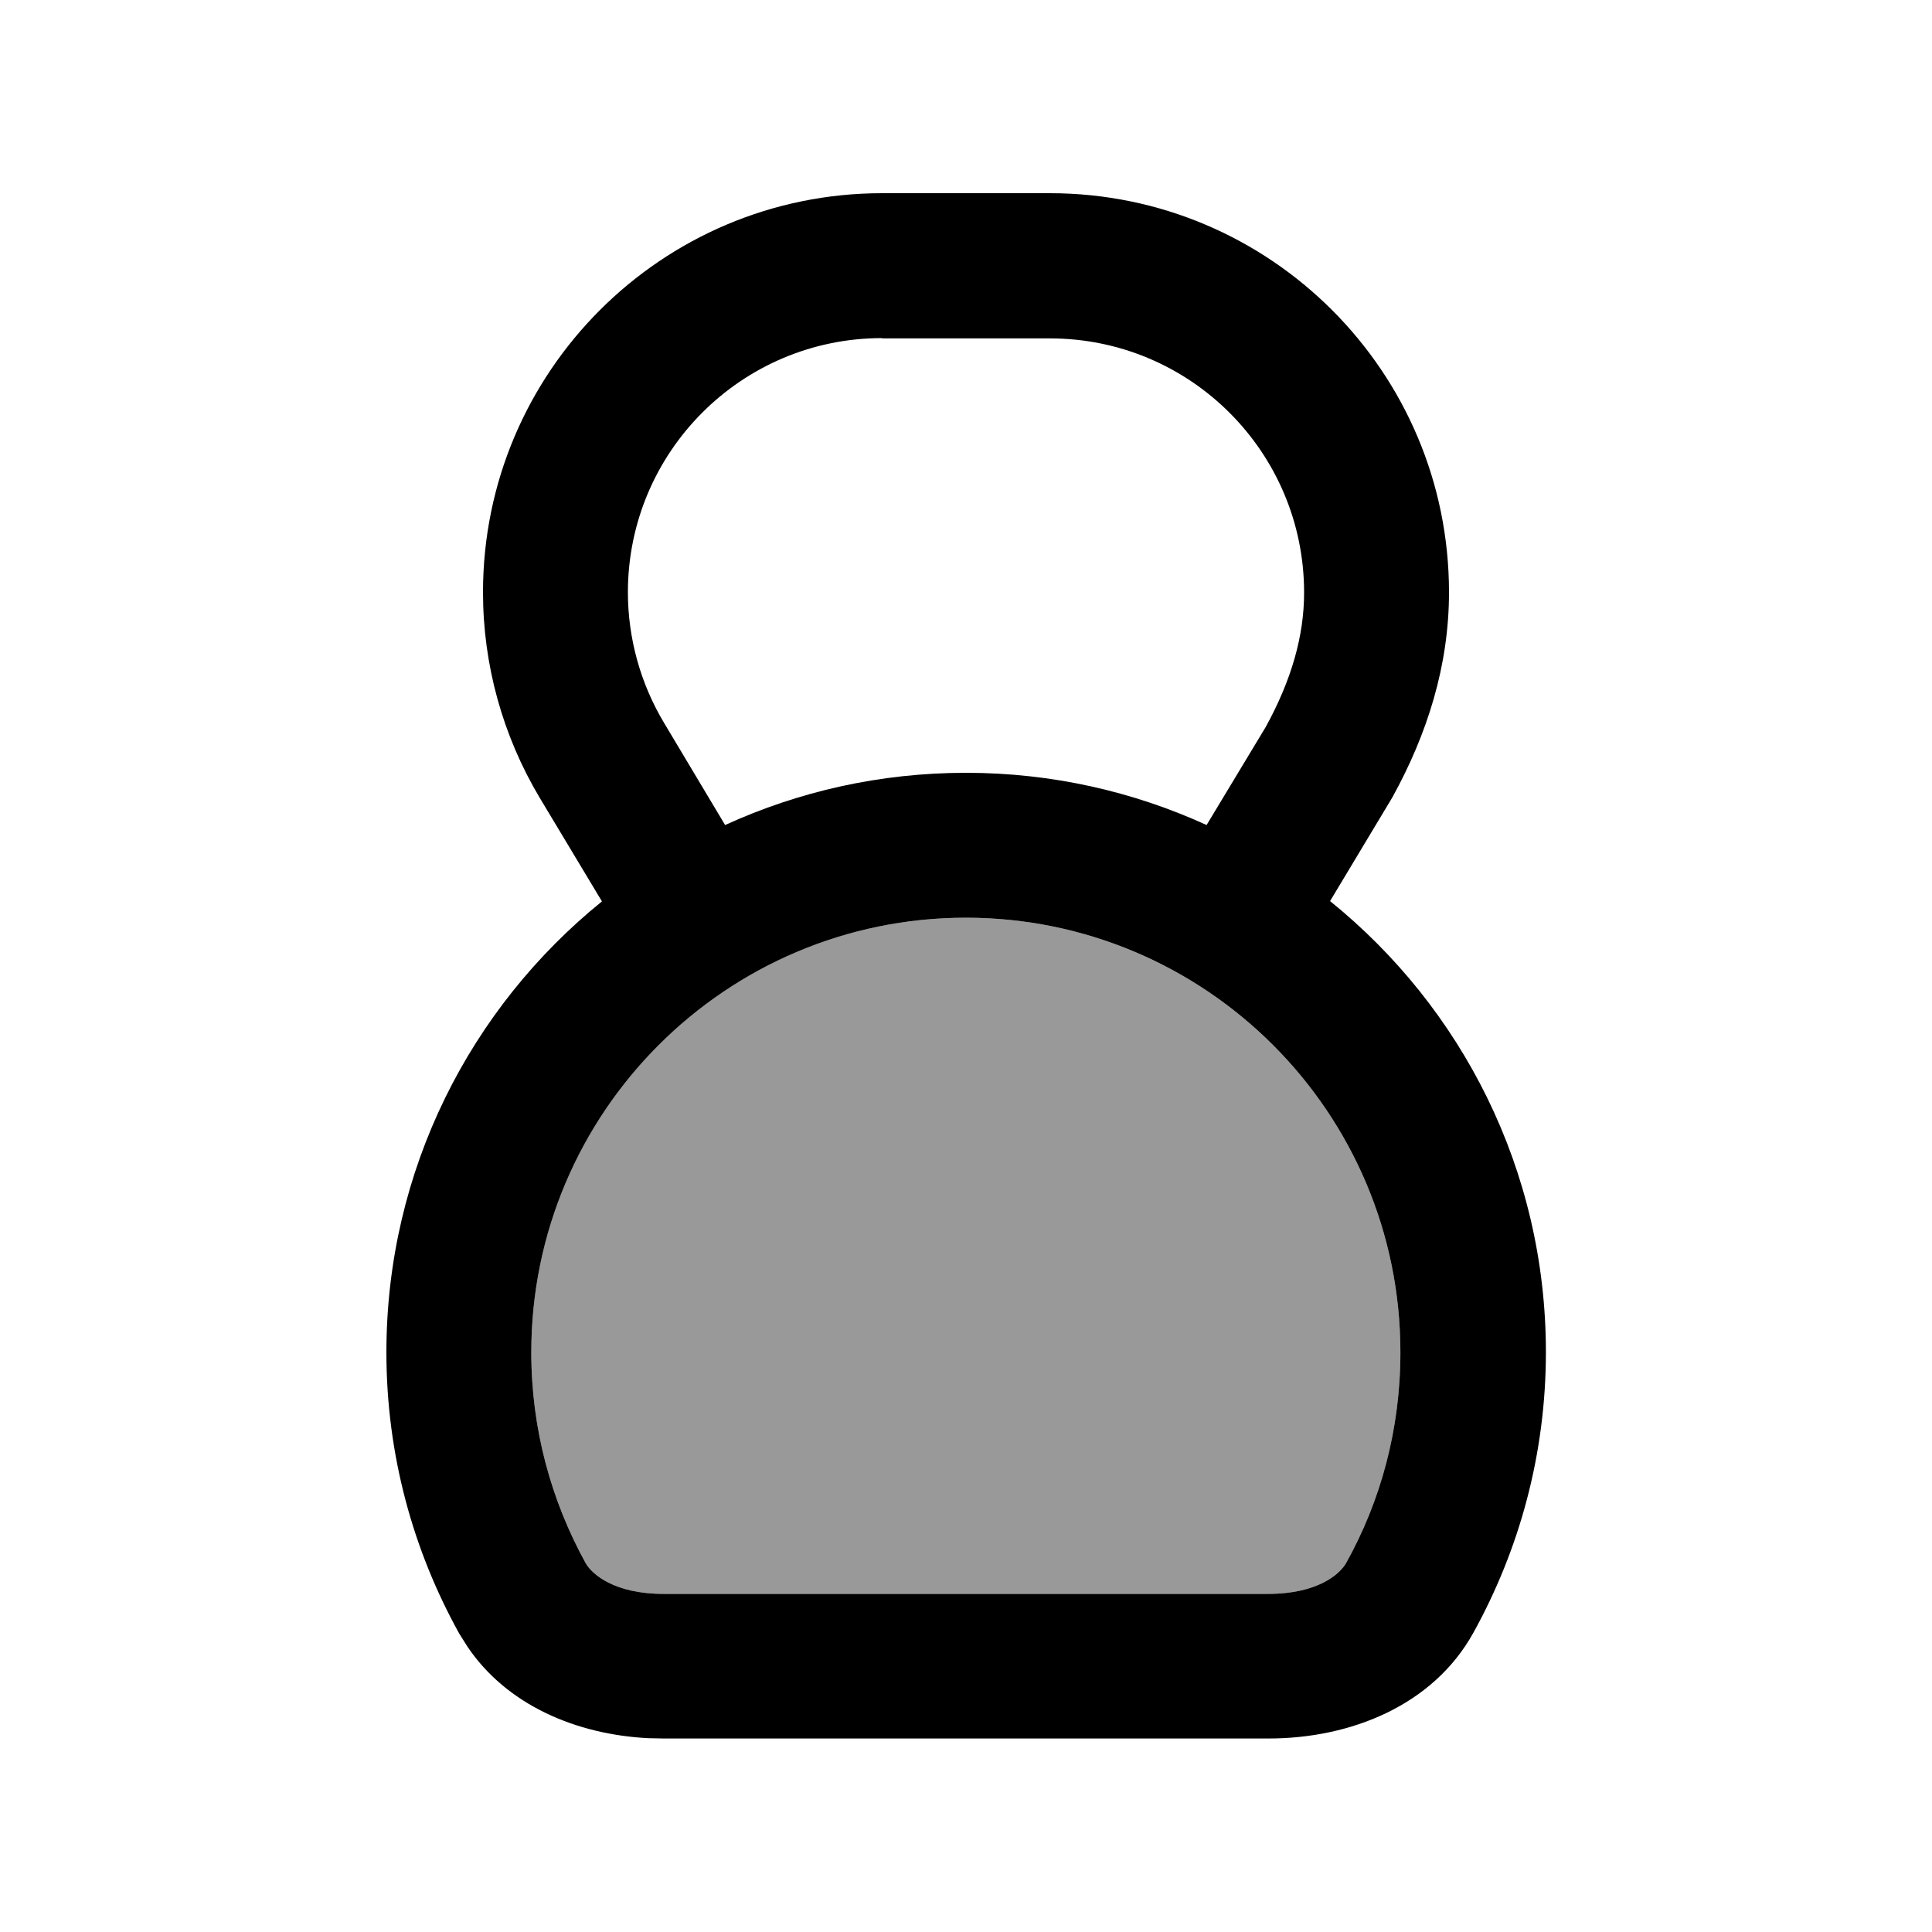
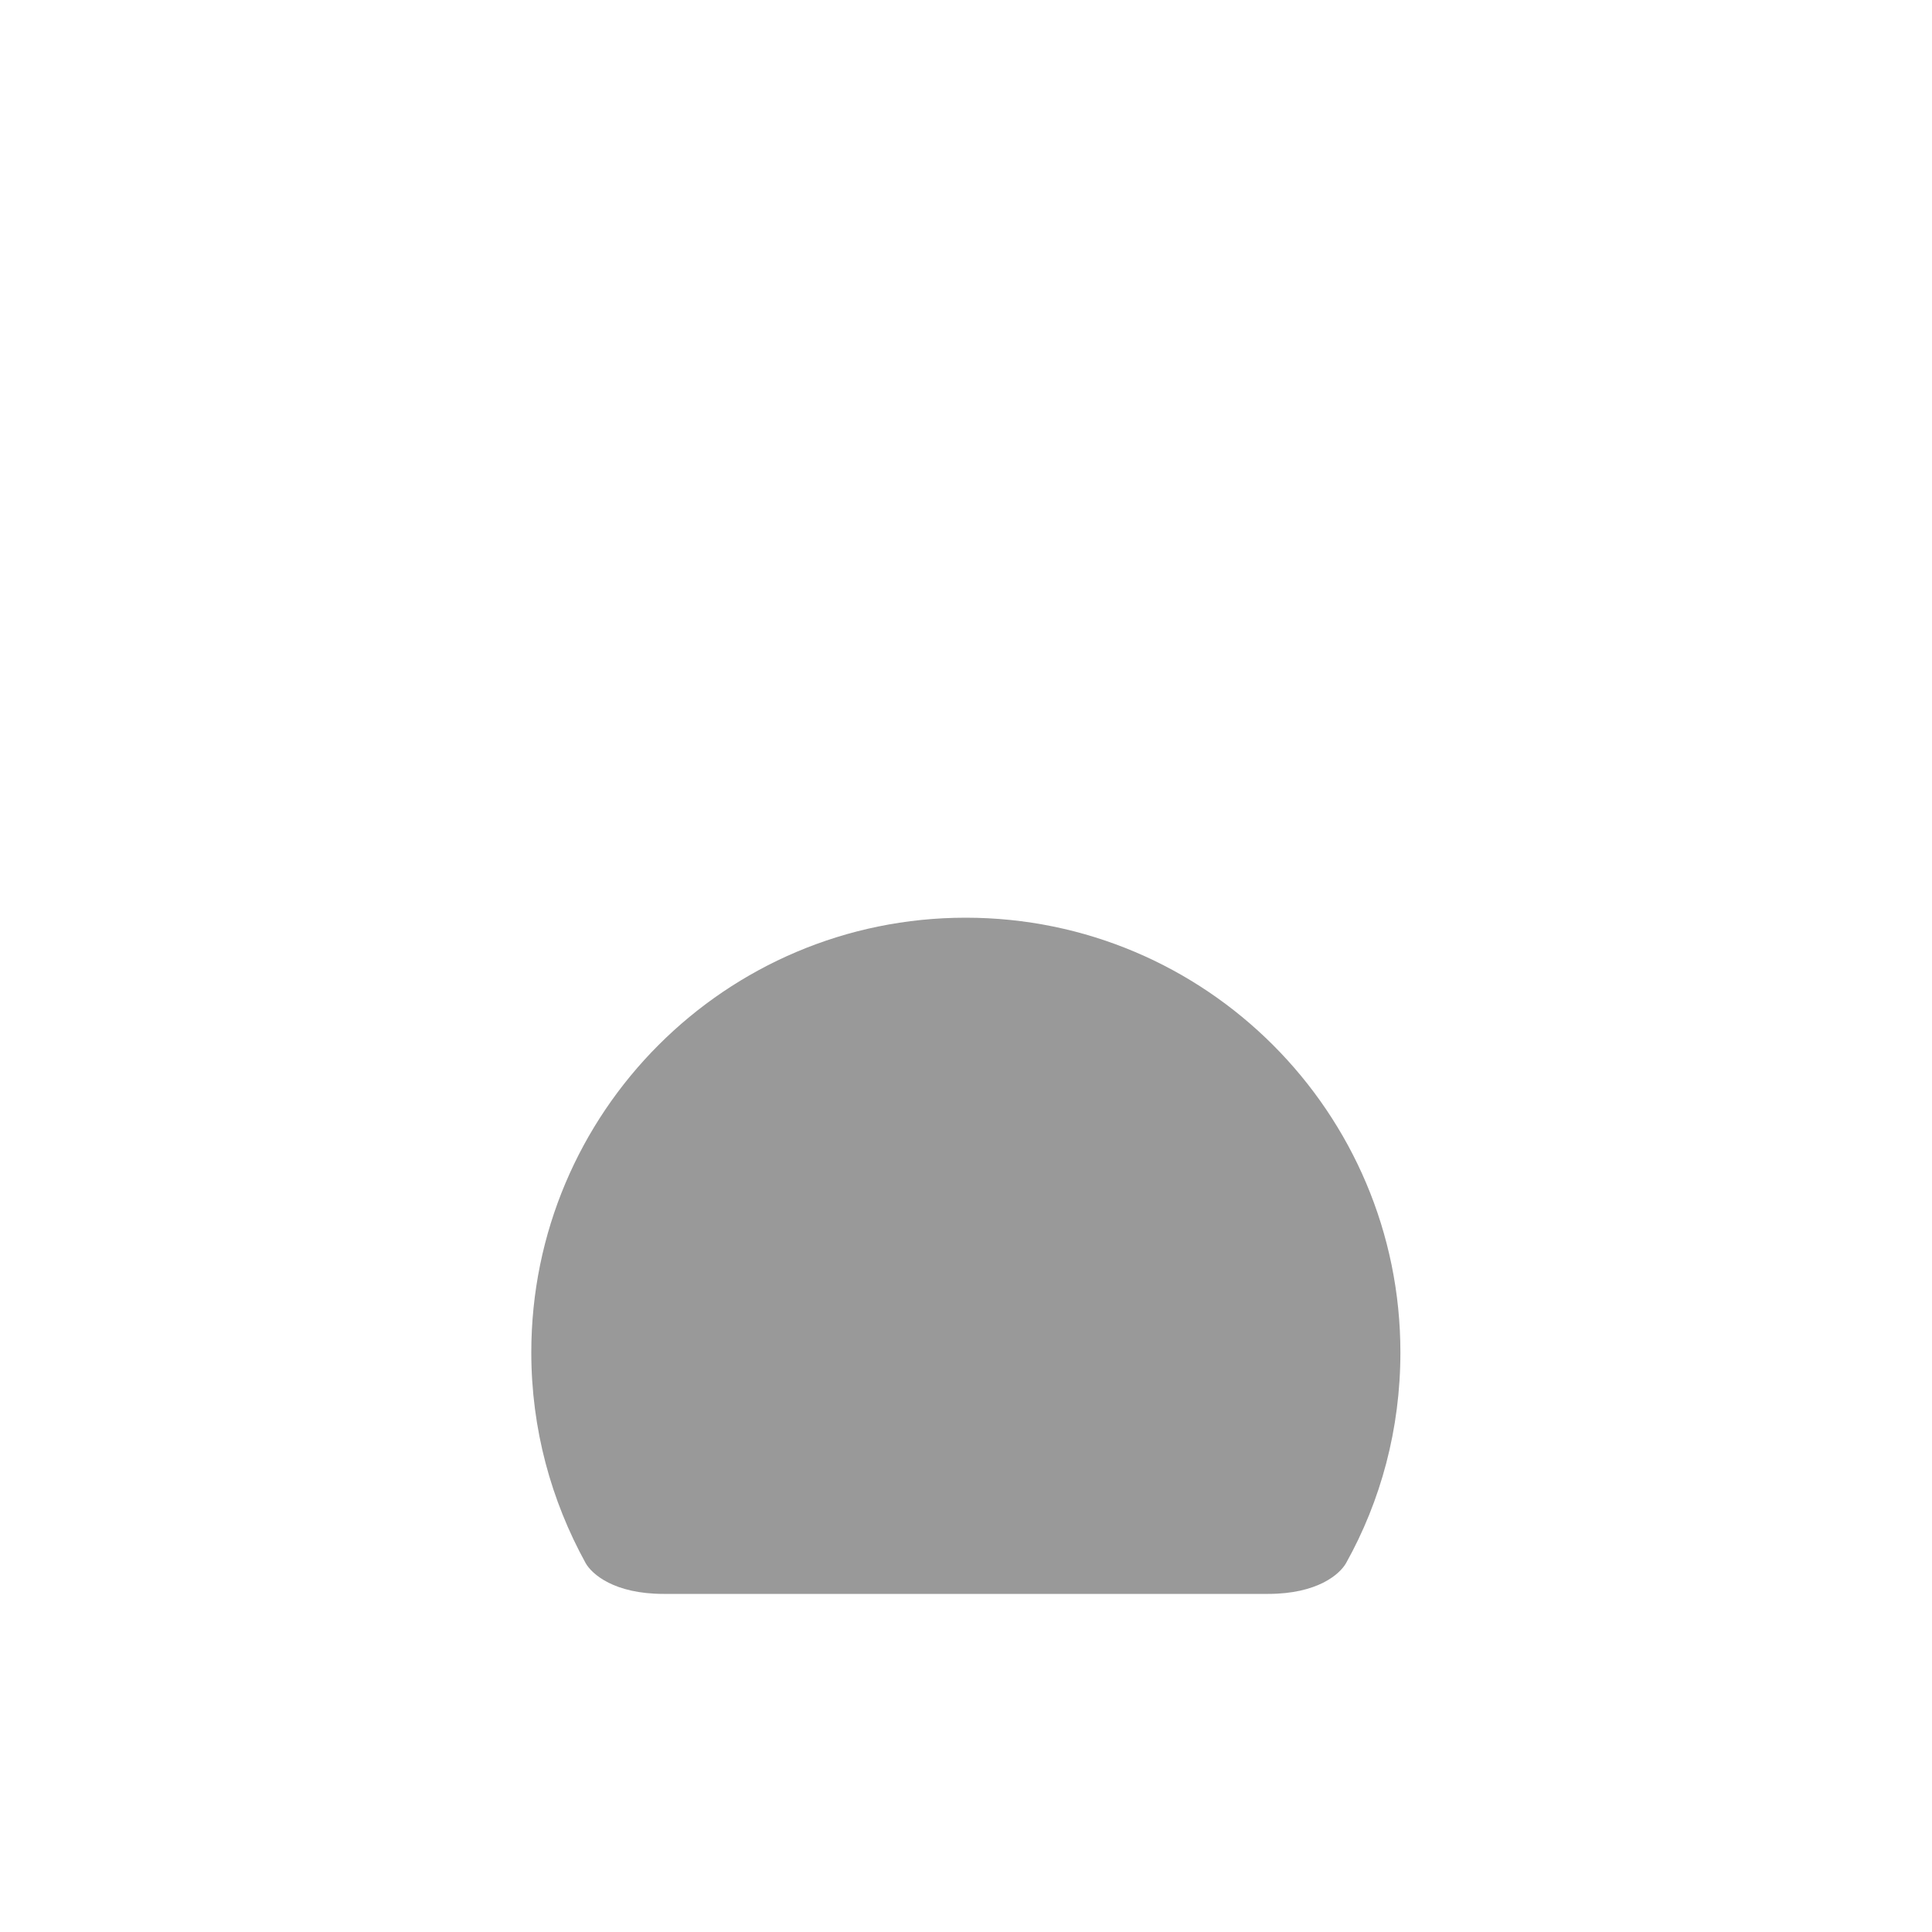
<svg xmlns="http://www.w3.org/2000/svg" viewBox="0 0 640 640">
  <path opacity=".4" fill="currentColor" d="M176 448C176 473.4 182.6 497.1 194 517.8C196.1 521.5 203.5 528 219.8 528L420.1 528C436.4 528 443.8 521.5 445.9 517.8C457.4 497.2 463.9 473.4 463.9 448C463.9 368.5 399.4 304 319.9 304C240.4 304 176 368.5 176 448z" />
-   <path fill="currentColor" d="M347.8 64C420.8 64 480 123.2 480 196.2C480 220.5 472.8 243.2 461.2 264.2L440.6 298.5C484.2 333.7 512.1 387.5 512.1 447.9C512.1 481.7 503.3 513.4 488 541C474.7 564.9 447.5 575.9 420.2 575.9L219.9 575.9L214.8 575.8C191 574.6 167.9 564.9 154.8 545.4L152.1 541.1C136.8 513.5 128 481.8 128 448C128 387.6 155.9 333.8 199.4 298.6L178.8 264.3C166.5 243.7 160 220.2 160 196.2C160 123.2 219.2 64 292.2 64L347.7 64zM320 304C240.5 304 176 368.5 176 448C176 473.4 182.6 497.1 194 517.8C196.1 521.5 203.5 528 219.8 528L420.1 528C436.4 528 443.8 521.5 445.9 517.8C457.4 497.2 463.9 473.4 463.9 448C463.9 368.5 399.4 304 319.9 304zM292.2 112C245.7 112 208 149.7 208 196.2C208 211.5 212.2 226.5 220 239.5L240.2 273.3C264.5 262.2 291.5 256 320 256C348.4 256 375.4 262.2 399.7 273.3L419.3 240.8C427.8 225.3 432 210.7 432 196.3C432 149.8 394.3 112.1 347.8 112.1L292.3 112.1z" />
</svg>